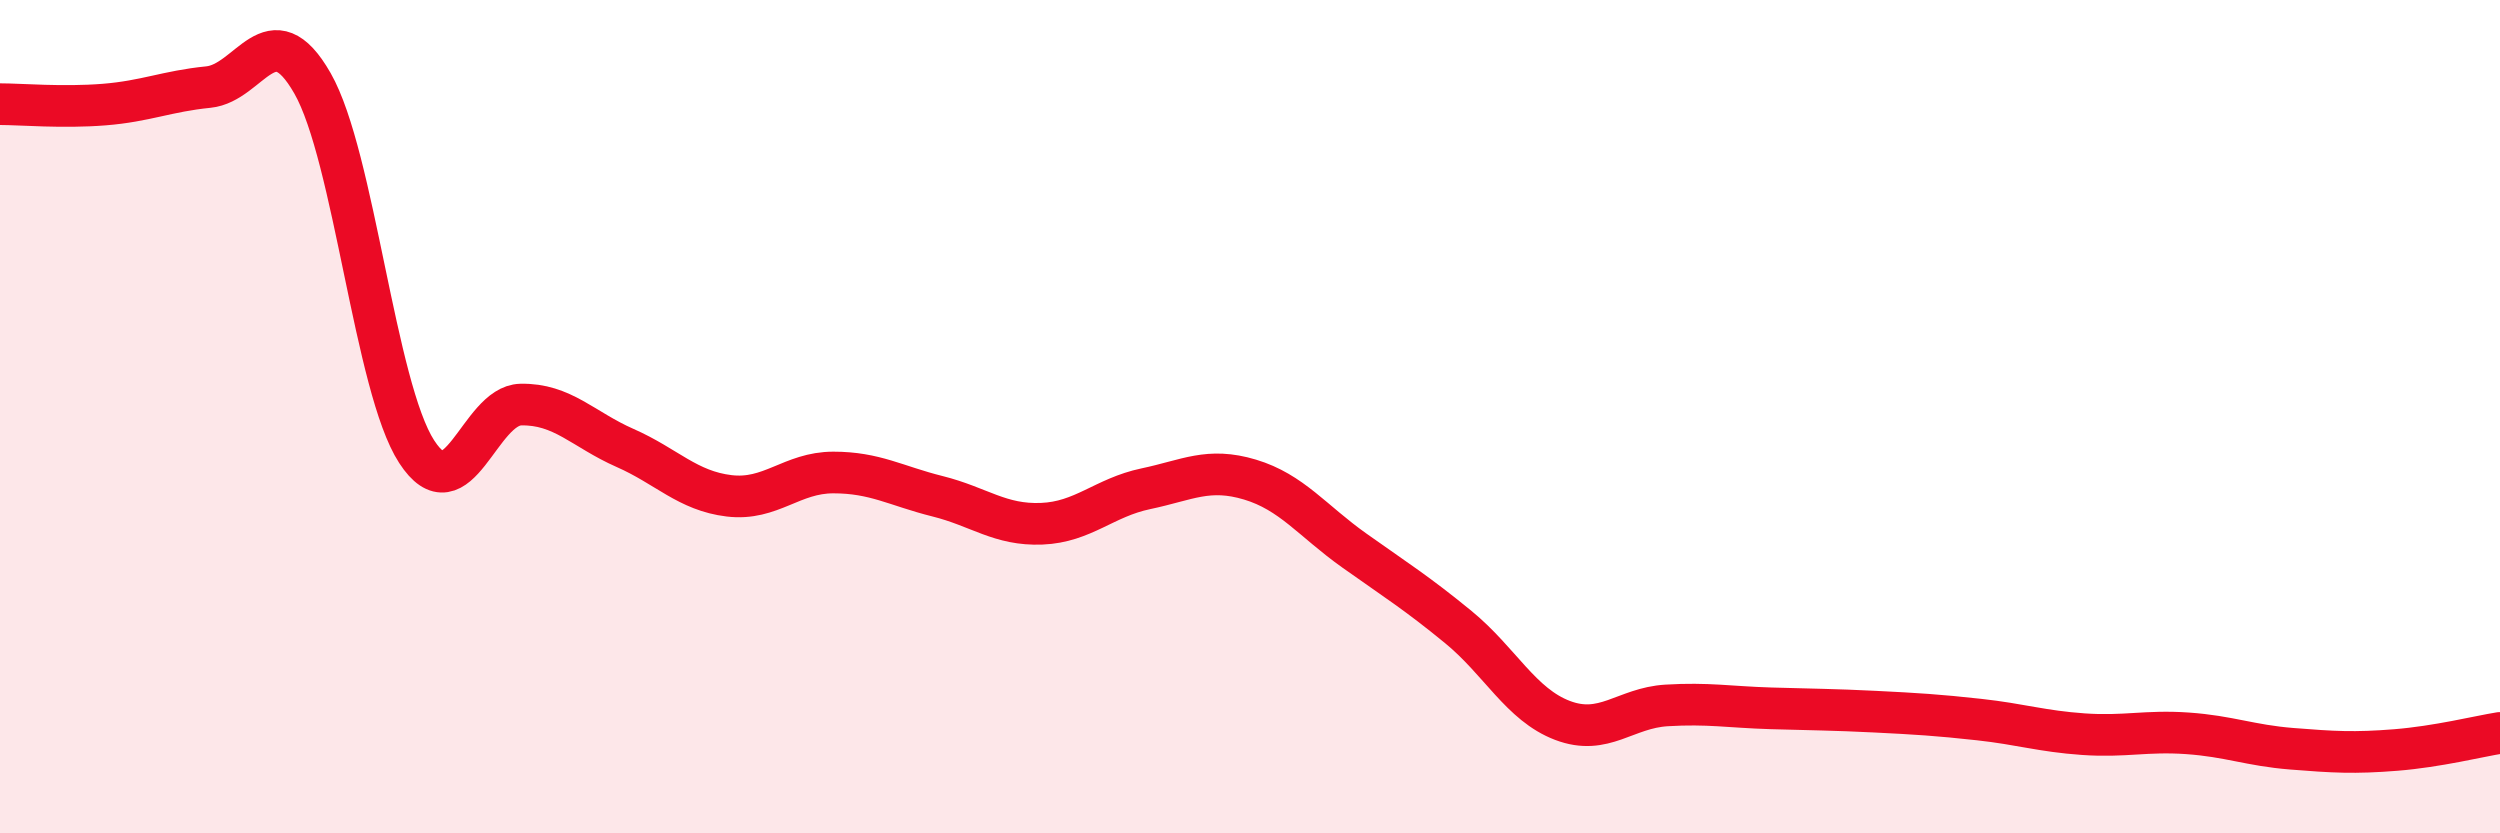
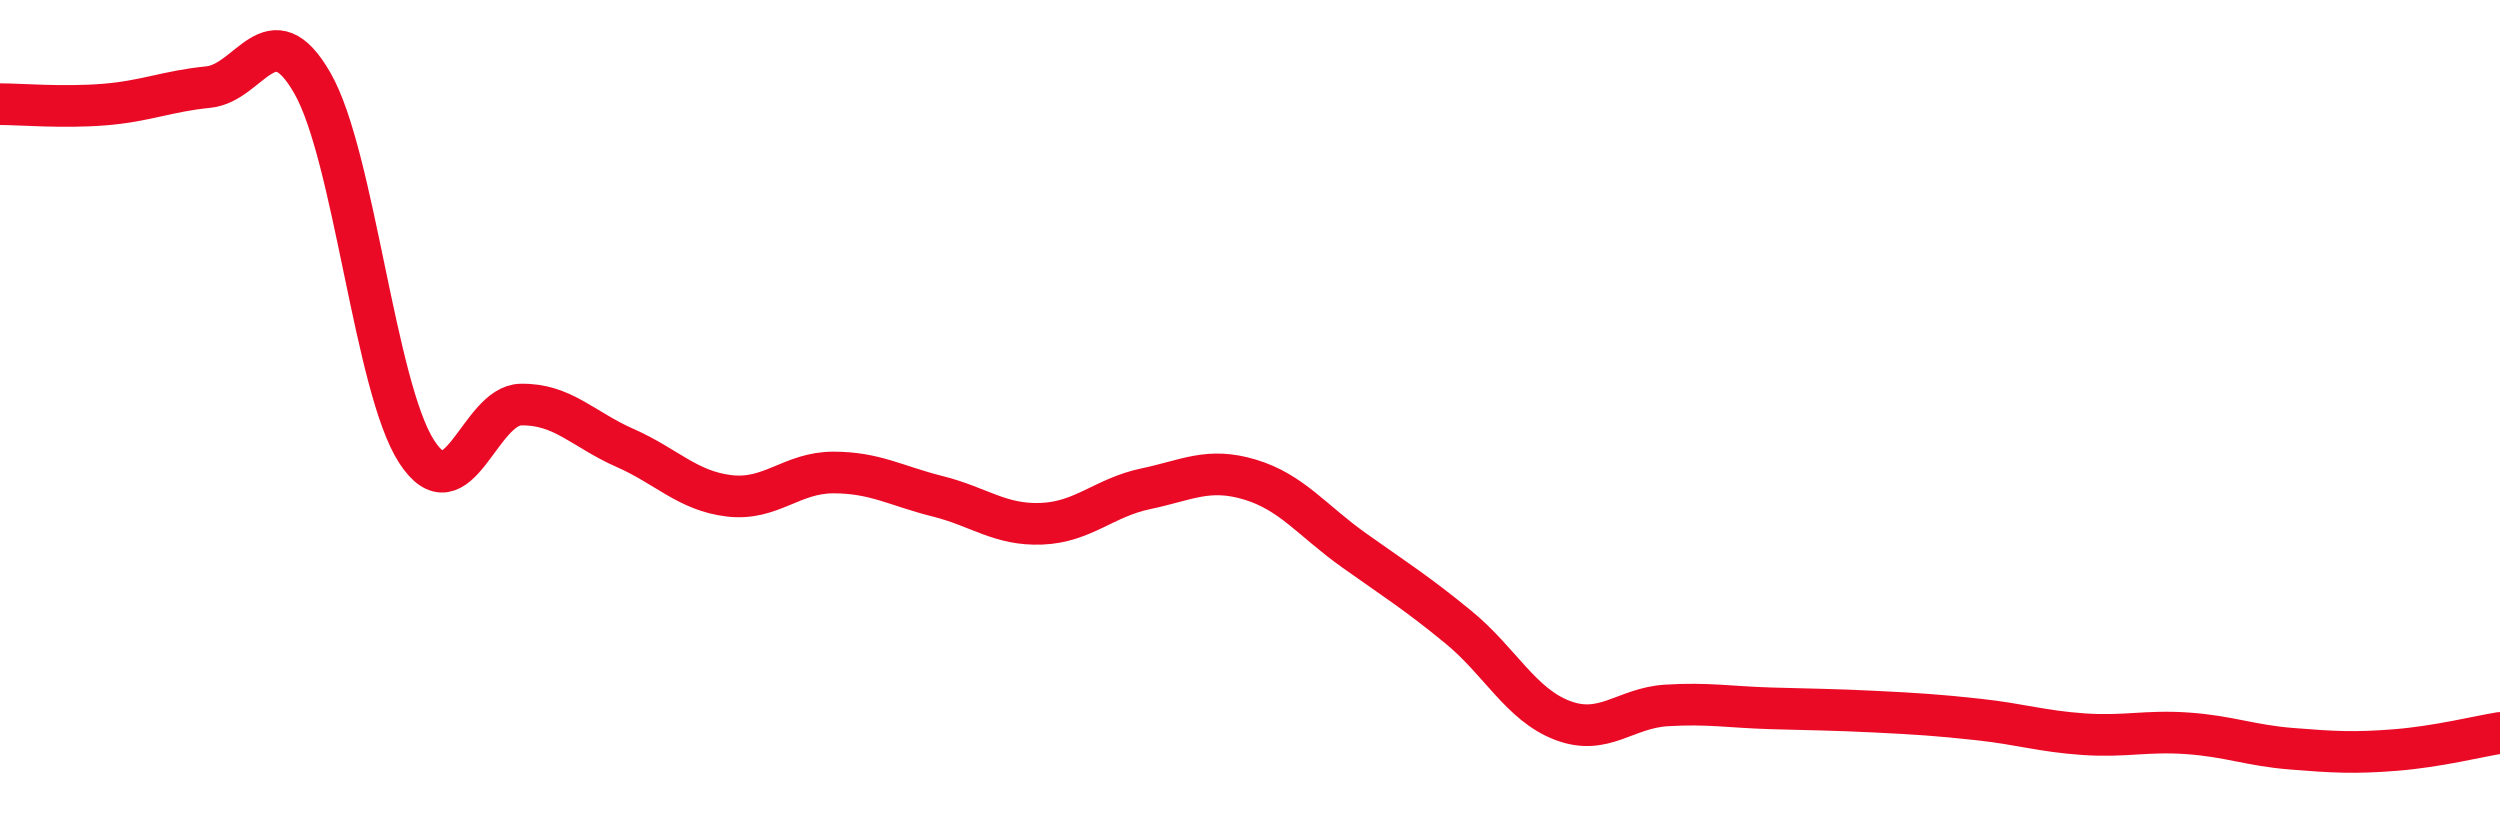
<svg xmlns="http://www.w3.org/2000/svg" width="60" height="20" viewBox="0 0 60 20">
-   <path d="M 0,2.5 C 0.5,2.5 1.5,2.59 2.5,2.51 C 3.5,2.43 4,2.19 5,2.09 C 6,1.99 6.5,0.25 7.5,2 C 8.5,3.75 9,9.3 10,10.84 C 11,12.38 11.5,9.73 12.5,9.71 C 13.5,9.69 14,10.31 15,10.75 C 16,11.19 16.5,11.78 17.5,11.9 C 18.5,12.02 19,11.34 20,11.34 C 21,11.34 21.5,11.66 22.5,11.91 C 23.5,12.16 24,12.61 25,12.57 C 26,12.53 26.5,11.94 27.5,11.73 C 28.5,11.52 29,11.21 30,11.51 C 31,11.81 31.5,12.5 32.5,13.21 C 33.5,13.92 34,14.23 35,15.05 C 36,15.87 36.5,16.91 37.5,17.29 C 38.5,17.67 39,16.99 40,16.93 C 41,16.87 41.5,16.97 42.5,17 C 43.5,17.03 44,17.03 45,17.08 C 46,17.13 46.5,17.16 47.5,17.27 C 48.5,17.38 49,17.55 50,17.62 C 51,17.69 51.5,17.53 52.5,17.6 C 53.5,17.67 54,17.89 55,17.97 C 56,18.05 56.5,18.08 57.5,18 C 58.5,17.92 59.5,17.67 60,17.59L60 20L0 20Z" fill="#EB0A25" opacity="0.1" stroke-linecap="round" stroke-linejoin="round" />
  <path d="M 0,2.5 C 0.5,2.5 1.5,2.59 2.5,2.51 C 3.5,2.43 4,2.19 5,2.09 C 6,1.99 6.5,0.25 7.5,2 C 8.5,3.75 9,9.3 10,10.84 C 11,12.38 11.5,9.73 12.5,9.71 C 13.5,9.69 14,10.31 15,10.75 C 16,11.19 16.5,11.78 17.5,11.9 C 18.5,12.02 19,11.34 20,11.34 C 21,11.34 21.5,11.66 22.5,11.91 C 23.5,12.16 24,12.61 25,12.57 C 26,12.53 26.5,11.94 27.5,11.73 C 28.5,11.52 29,11.21 30,11.51 C 31,11.81 31.5,12.5 32.5,13.21 C 33.5,13.92 34,14.23 35,15.05 C 36,15.87 36.5,16.91 37.5,17.29 C 38.5,17.67 39,16.99 40,16.93 C 41,16.87 41.5,16.97 42.5,17 C 43.5,17.03 44,17.03 45,17.08 C 46,17.13 46.5,17.16 47.5,17.27 C 48.5,17.38 49,17.55 50,17.62 C 51,17.69 51.5,17.53 52.5,17.6 C 53.5,17.67 54,17.89 55,17.97 C 56,18.05 56.5,18.08 57.5,18 C 58.5,17.92 59.5,17.67 60,17.59" stroke="#EB0A25" stroke-width="1" fill="none" stroke-linecap="round" stroke-linejoin="round" />
</svg>